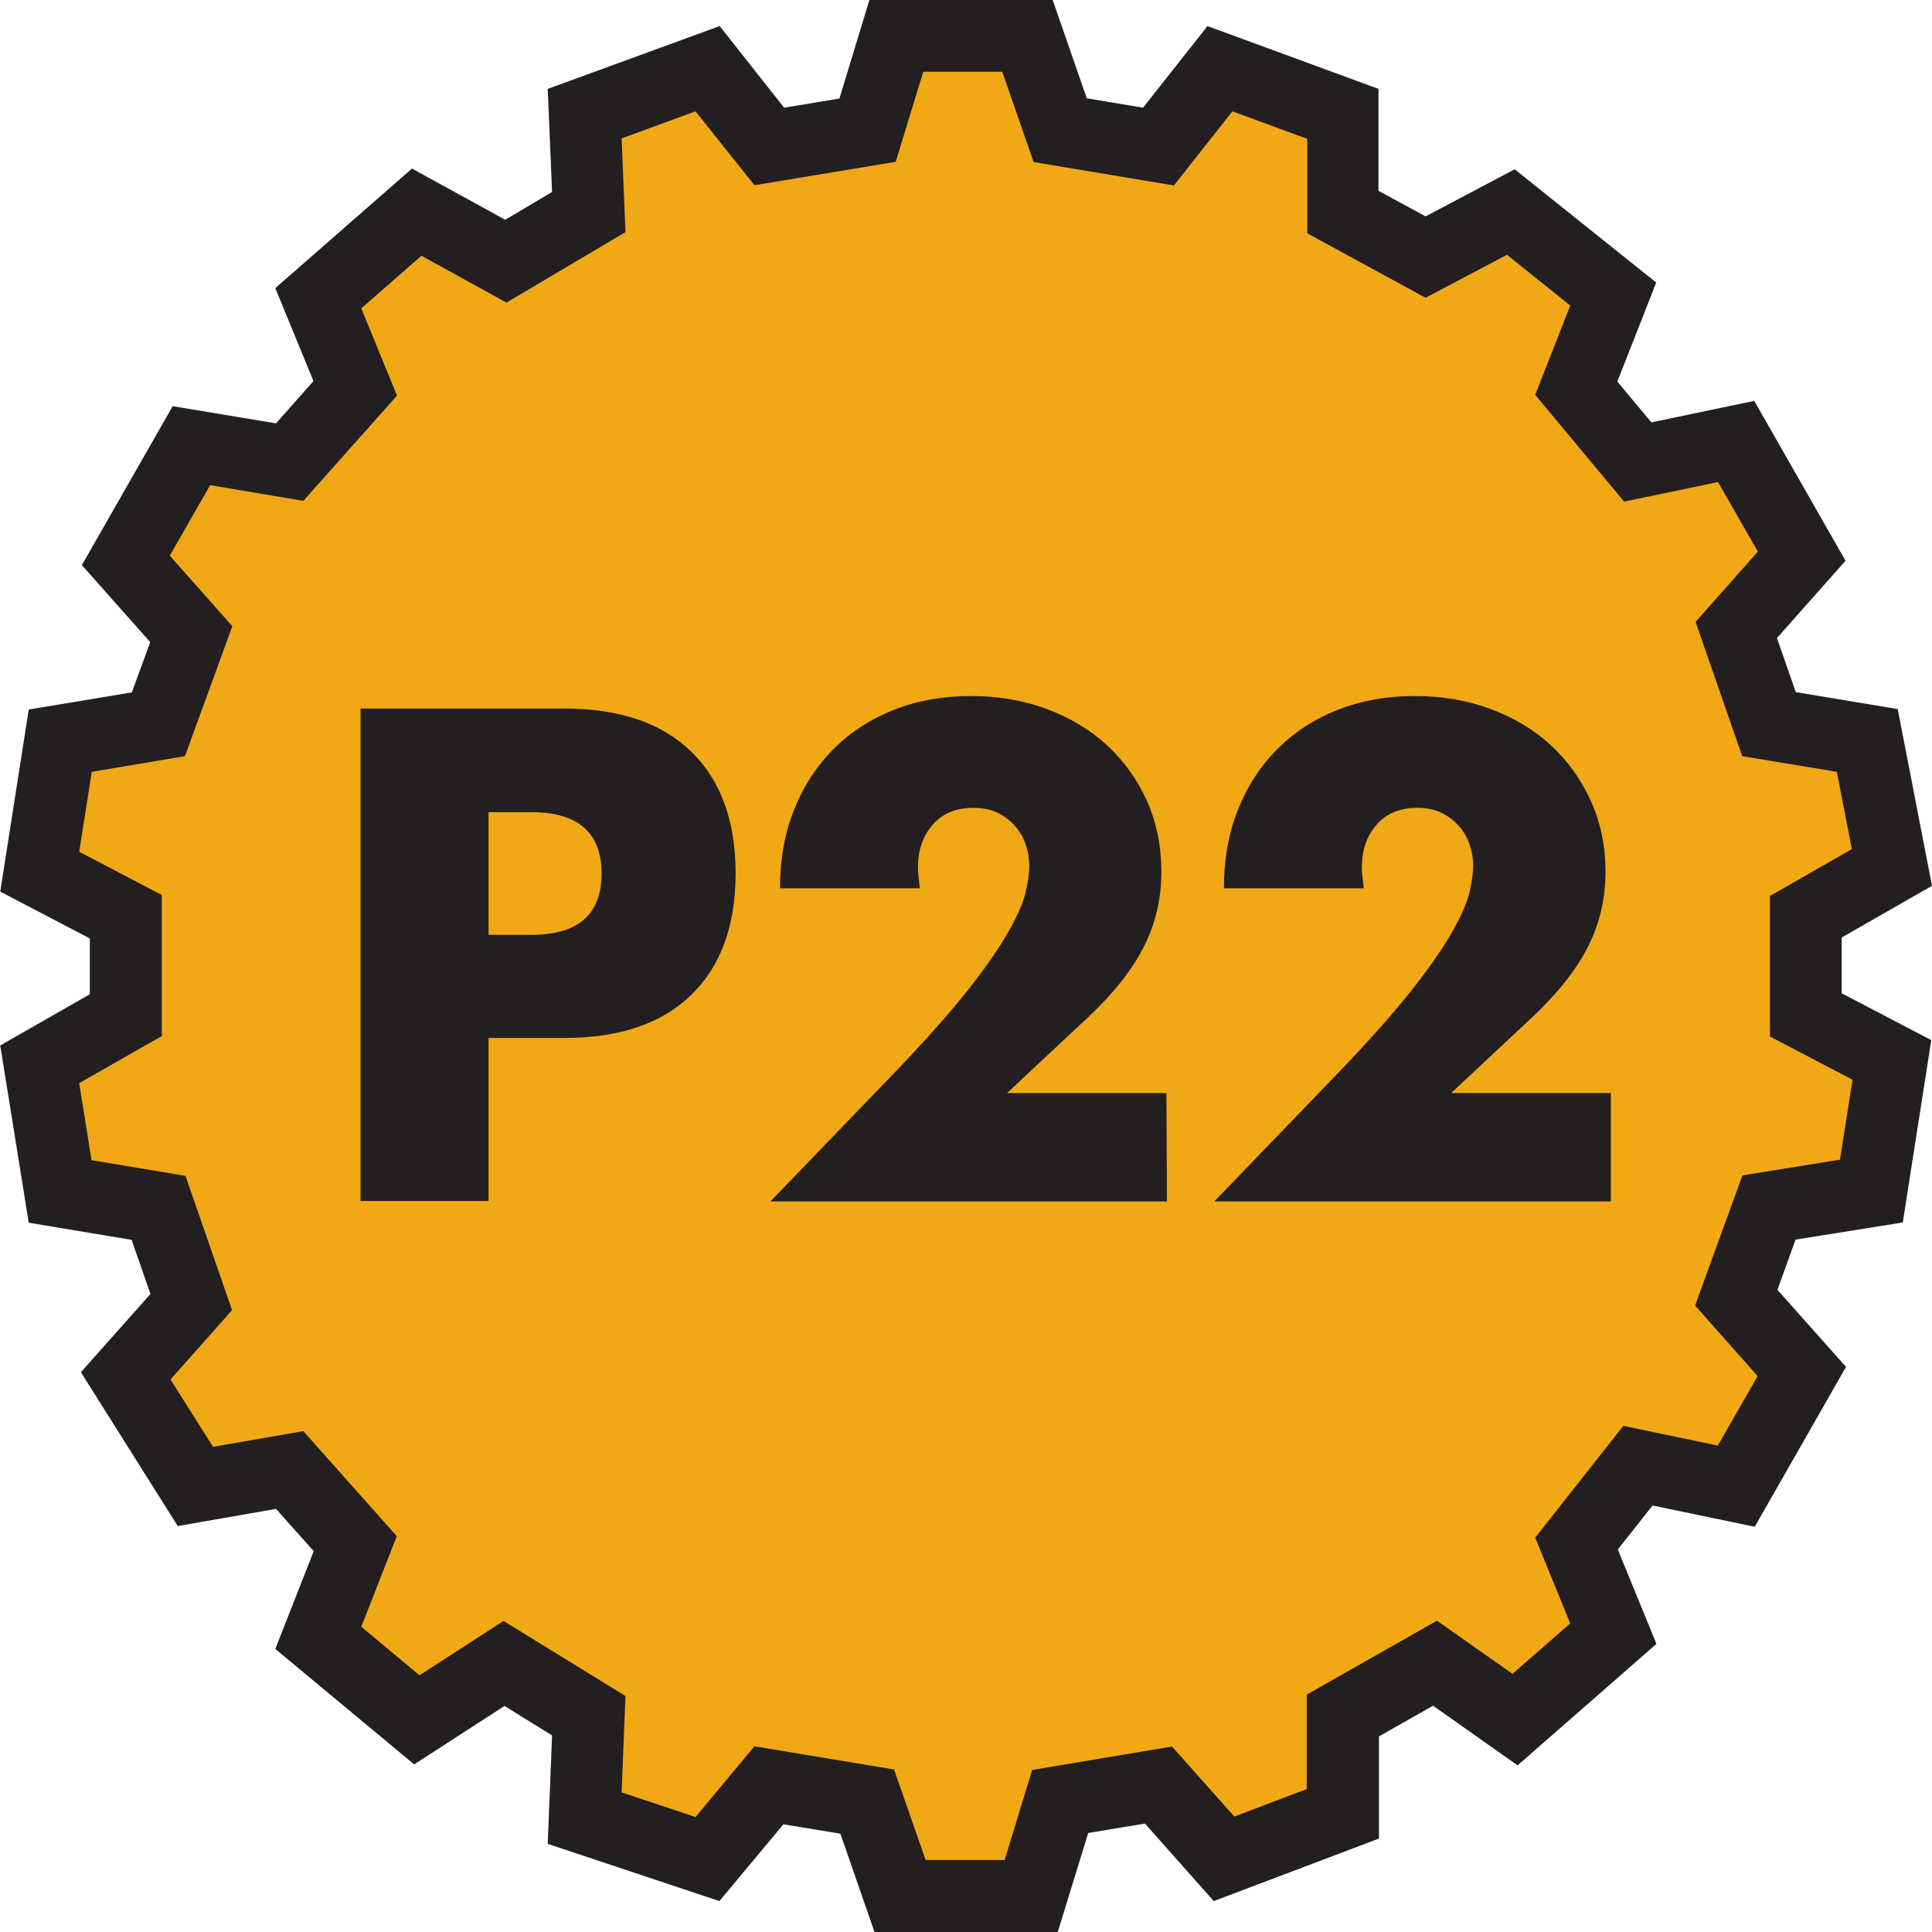
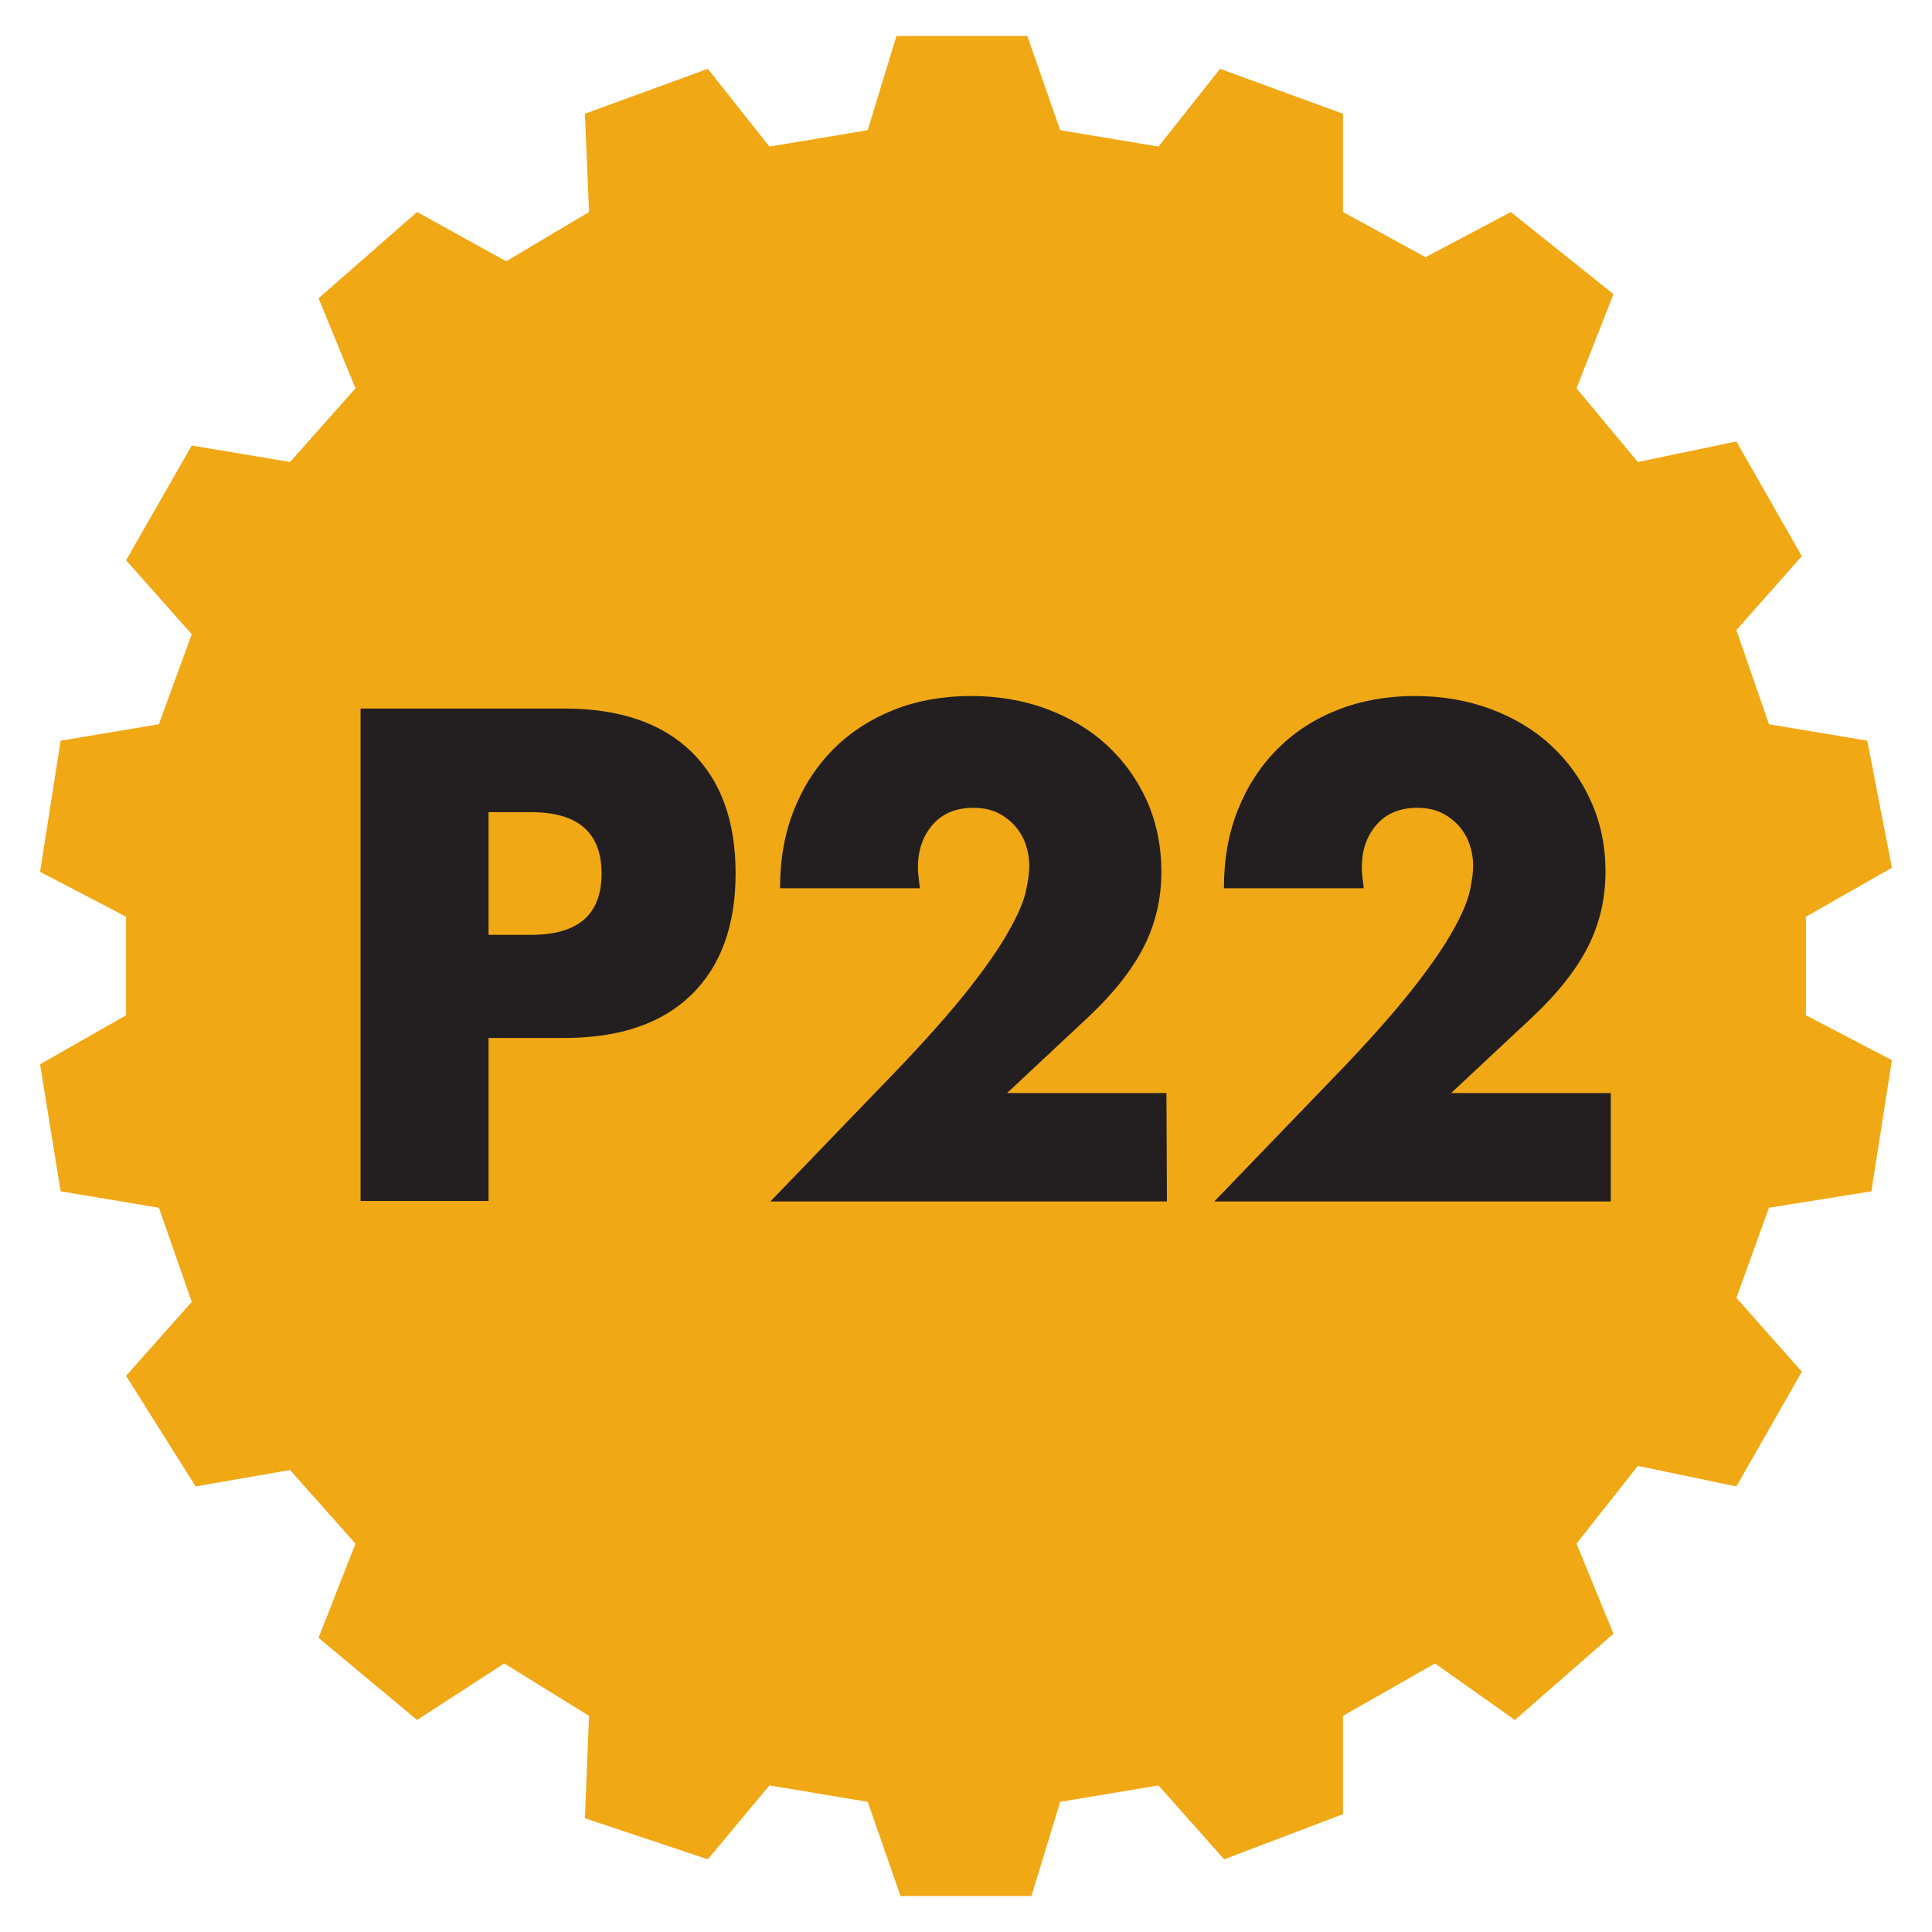
<svg xmlns="http://www.w3.org/2000/svg" viewBox="0 0 800 800">
  <path fill="#f0a815" d="m627.3 712.2 40.8-35.7-15.3-37.3 25.4-32.2 40.8 8.5 27.1-47.5-27.1-30.6 13.5-37.3 42.4-6.8 8.5-54.3-35.6-18.6v-40.8l35.6-20.3-10.2-52.6-40.7-6.8-13.5-39 27.1-30.6-27.1-47.5-40.8 8.5-25.4-30.5 15.3-39-42.5-34-35.3 18.7-34.2-18.7V47.1l-50.9-18.6-25.5 32.2-40.7-6.8-13.6-39h-54.2l-11.9 39-40.7 6.8-25.5-32.2-50.9 18.6 1.7 40.7-34.3 20.4-36.9-20.4-40.8 35.7 15.3 37.3-27.1 30.5-40.7-6.8L52.2 232l27.2 30.6-13.6 37.3-40.7 6.8-8.5 54.3 35.6 18.6v40.8l-35.6 20.3 8.5 52.6 40.7 6.8 13.6 39-27.2 30.6L81 615.5l39.1-6.8 27.1 30.5-15.3 39 40.8 34 36.1-23.4 35.1 21.7-1.7 42.4 50.9 17 25.5-30.6 40.7 6.8 13.6 39h54.2l11.9-39 40.7-6.8 27.2 30.6 49.2-18.7v-40.7l38.1-21.7 33.1 23.4z" />
-   <path d="M438 800h-75.9L348 759.3l-23.6-3.9-26.5 31.8-71.1-23.7 1.8-44.9-19.7-12.2-37.4 24.2-57.5-47.8 15.9-40.5-15.6-17.5-40.7 7.1-40.1-63.7 28.8-32.4-7.8-22.4-42.6-7.1L.1 432.9l37.1-21.2v-23.1L.1 369.2l11.8-75.4 42.7-7.1 7.6-20.8L33.9 234l37.6-65.8 42.8 7.1 15.5-17.5-15.8-38.5 56.6-49.5L209.2 91l19.4-11.5-1.8-42.7 71.2-26 26.7 33.8 22.9-3.8L360 0h75.9L450 40.7l23.3 3.9L500 10.8l70.8 26V79l19.5 10.6 36.9-19.5 58.6 46.9-16.1 41 14.1 16.9 42.6-8.9 37.8 66.2-28.4 32 7.8 22.4 42.2 7 14.2 73.2-37.4 21.4v23.1l37.1 19.4-11.8 75.5-44.4 7.1-7.5 20.8 28.4 31.9-37.8 66.2-42.3-8.8-14.4 18.2 16 39.1-57.5 50.3-35-24.7L571 719v42.3l-68.4 25.9-28.5-32.1-23.5 3.9-12.6 41zm-54.7-29.8H416l11.4-37.3 57.9-9.7 25.8 29 30-11.4v-39.1l53.9-30.6 31.3 22 23.9-20.9-14.5-35.5 36.5-46.3 39.1 8.2 16.5-28.8-25.9-29.2 19.6-53.9 40.4-6.5 5.2-33.1-34.2-17.9V371l33.9-19.4-6.2-32-39.2-6.5-19.3-55.6 25.8-29.1-16.5-28.8-38.9 8.1-36.8-44.2 14.5-37-26.2-21-33.7 17.8-49-26.7V57.5l-31-11.4-24.2 30.7-58.1-9.7-13-37.4h-32.7L370.9 67l-58.5 9.7L288 46.1l-30.6 11.2 1.6 38.8-49.3 29.2-35.2-19.4-24.9 21.8 14.8 36.1-38.8 43.6-38.6-6.5-16.7 29.2 25.9 29.2-19.6 53.8-38.6 6.5-5.2 33.1L67 370.6V429l-34.2 19.5 5.1 31.9 38.9 6.5 19.3 55.6-25.5 28.7 17.6 27.9 37.4-6.5 38.7 43.5-14.7 37.5 24.1 20.1 34.8-22.5 50.5 31.1-1.6 39.9 30.6 10.2 24.4-29.3 57.8 9.6 13.1 37.5z" fill="#231f20" />
  <path d="M202.3 336.3h17.6c19.5 0 29.2 8.5 29.2 25.4 0 17-9.7 25.4-29.2 25.4h-17.6v-50.8zm0 93.5h31.4c22.9 0 40.4-6 52.6-17.9 12.2-11.9 18.3-28.7 18.3-50.3 0-21.6-6.1-38.4-18.3-50.3-12.2-11.9-29.7-17.9-52.6-17.9h-84.4v203.9h53v-67.5zM483 452.6h-66l33.8-31.6c10.5-9.9 18.1-19.6 22.9-29.1 4.8-9.5 7.2-19.8 7.2-31 0-10.5-2-20.2-5.9-29.1-4-8.9-9.5-16.6-16.5-23.1s-15.4-11.5-25-15.1c-9.6-3.6-20.2-5.4-31.5-5.4-11.5 0-22.1 1.9-31.8 5.7-9.6 3.8-18 9.2-25 16.2s-12.5 15.4-16.4 25.2c-3.9 9.7-5.8 20.6-5.8 32.5h57.9c-.5-3.8-.8-6.7-.8-8.7 0-7 2-12.9 6.1-17.6 4.1-4.7 9.7-7 16.9-7 3.8 0 7.1.7 9.9 2 2.8 1.4 5.2 3.2 7.2 5.4 2 2.3 3.5 4.8 4.5 7.7 1 2.9 1.5 5.9 1.5 8.9 0 2.9-.5 6.4-1.4 10.5-.9 4.2-3.2 9.6-6.9 16.2-3.7 6.7-9.3 14.8-16.9 24.5-7.6 9.6-18 21.4-31.4 35.3L319 497.5h164.2l-.2-44.9zm183.9 0h-66l33.8-31.6c10.5-9.9 18.1-19.6 22.9-29.1 4.8-9.5 7.2-19.8 7.2-31 0-10.5-2-20.2-6-29.1-4-8.9-9.5-16.6-16.5-23.1s-15.4-11.5-25-15.1c-9.7-3.6-20.1-5.4-31.5-5.4-11.5 0-22.1 1.9-31.8 5.7-9.7 3.8-18 9.2-25 16.2s-12.5 15.4-16.4 25.2c-3.9 9.7-5.8 20.6-5.8 32.5h57.9c-.5-3.8-.8-6.7-.8-8.7 0-7 2-12.9 6.1-17.6 4.1-4.7 9.7-7 16.9-7 3.8 0 7.1.7 9.9 2 2.8 1.4 5.2 3.2 7.2 5.4 2 2.3 3.5 4.8 4.5 7.7 1 2.9 1.5 5.9 1.5 8.9 0 2.9-.5 6.4-1.4 10.5-.9 4.2-3.2 9.6-6.9 16.2-3.7 6.7-9.3 14.8-16.9 24.5-7.6 9.6-18 21.4-31.4 35.3l-50.6 52.5H667v-44.9h-.1z" fill="#231f20" />
</svg>